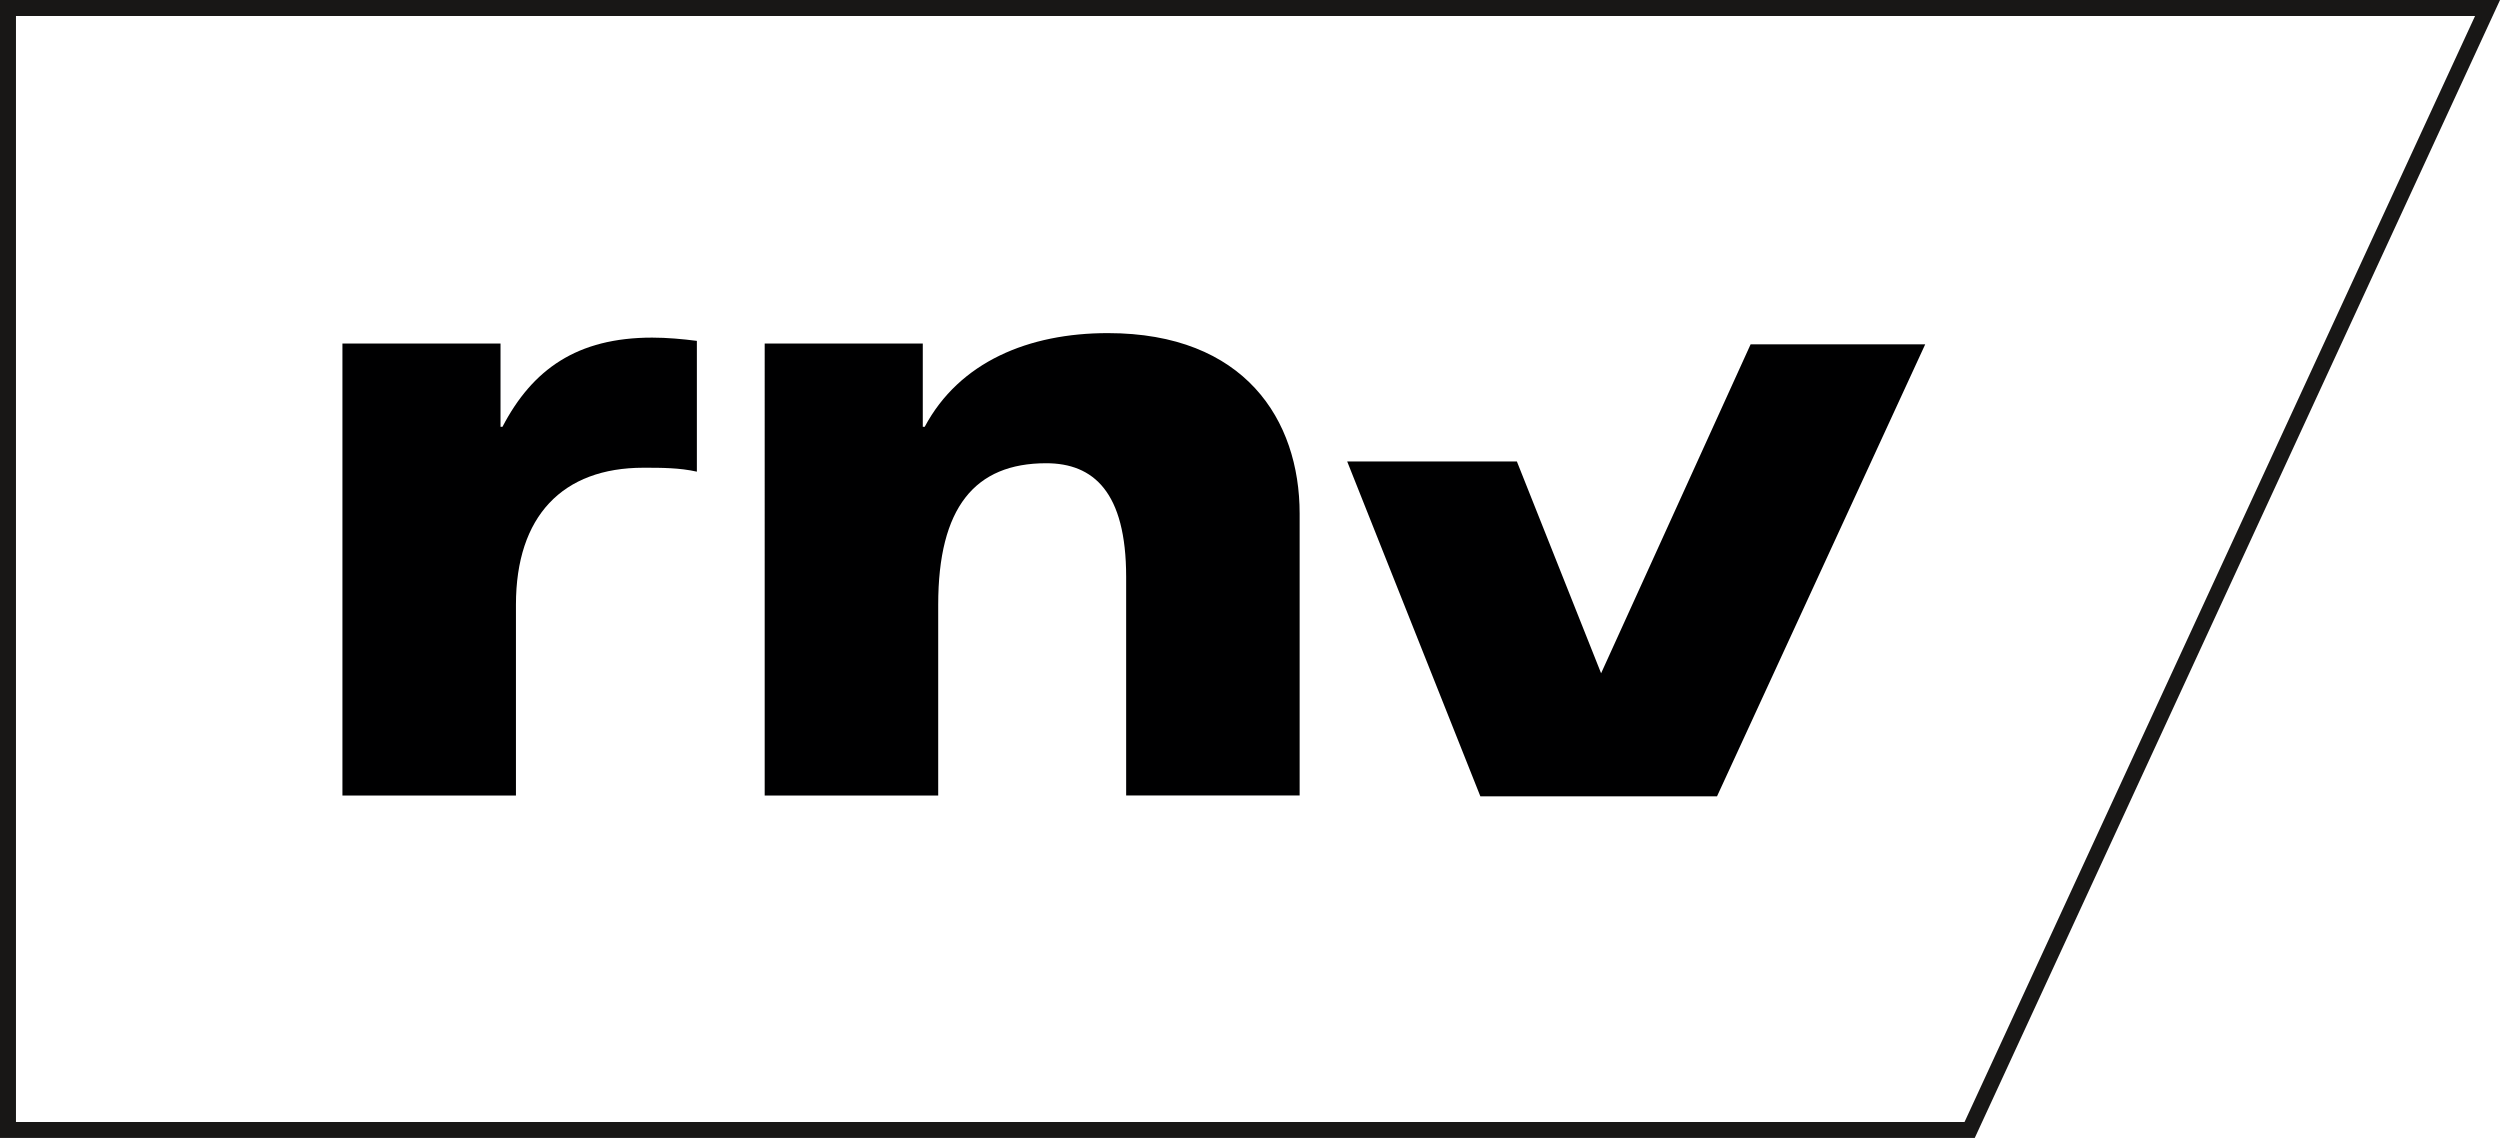
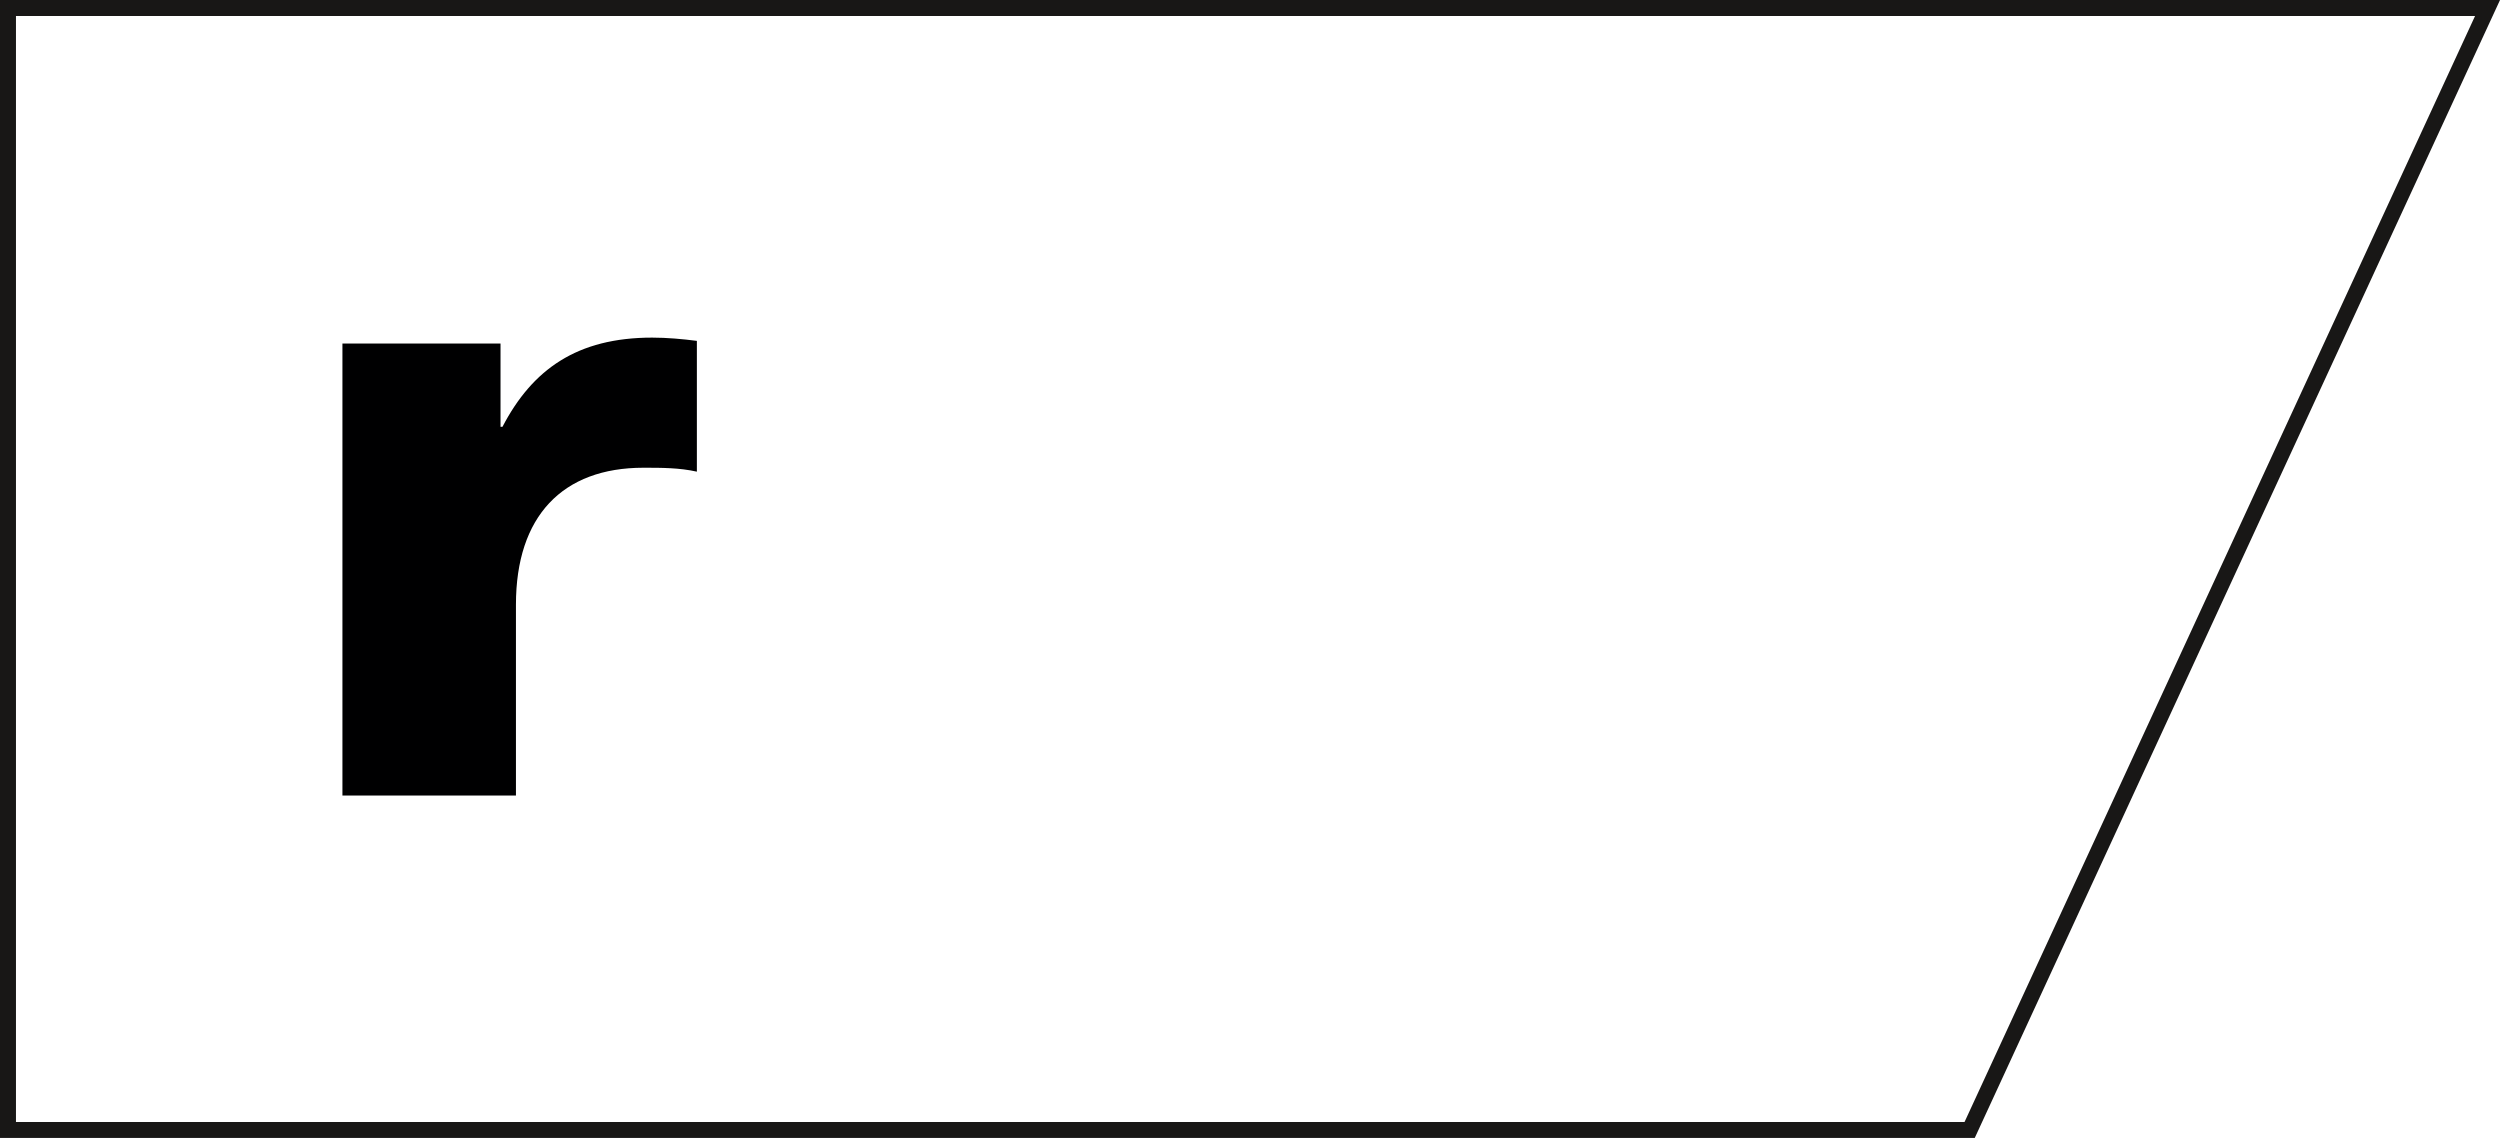
<svg xmlns="http://www.w3.org/2000/svg" id="b" data-name="Ebene 2" width="276.2mm" height="125.72mm" viewBox="0 0 782.93 356.37">
  <g id="c" data-name="Layer 19">
    <polygon points="616.84 353.87 779.03 2.5 2.5 2.5 2.5 353.87 616.84 353.87" style="fill: none; stroke: #181716; stroke-miterlimit: 10; stroke-width: 5px;" />
-     <path d="m239.48,107.59h49.51v26.08h.6c10.87-20.38,32.6-29.35,57.35-29.35,42.86,0,60.07,27.17,60.07,56.51v88.29h-54.33v-68.46c0-26.62-10.26-35.59-25.05-35.59-22.34,0-33.81,13.86-33.81,44.29v59.77h-54.34V107.59Z" style="fill: #000001; stroke-width: 0px;" />
    <path d="m218.24,106.75c-4.42-.57-9.29-1.02-14-1.02-23.55,0-37.53,9.99-46.88,27.93h-.61v-26.08h-49.51v141.55h54.34v-59.77c0-27.71,14.58-42.88,39.94-42.88,5.75,0,11.24.01,16.72,1.23v-40.96Z" style="fill: #000001; stroke-width: 0px;" />
-     <polygon points="602.92 107.84 537.72 249.39 463.61 249.39 421.9 144.51 475.04 144.51 501.42 210.85 501.42 210.85 548.24 107.84 602.92 107.84" style="fill: #000001; stroke-width: 0px;" />
  </g>
</svg>